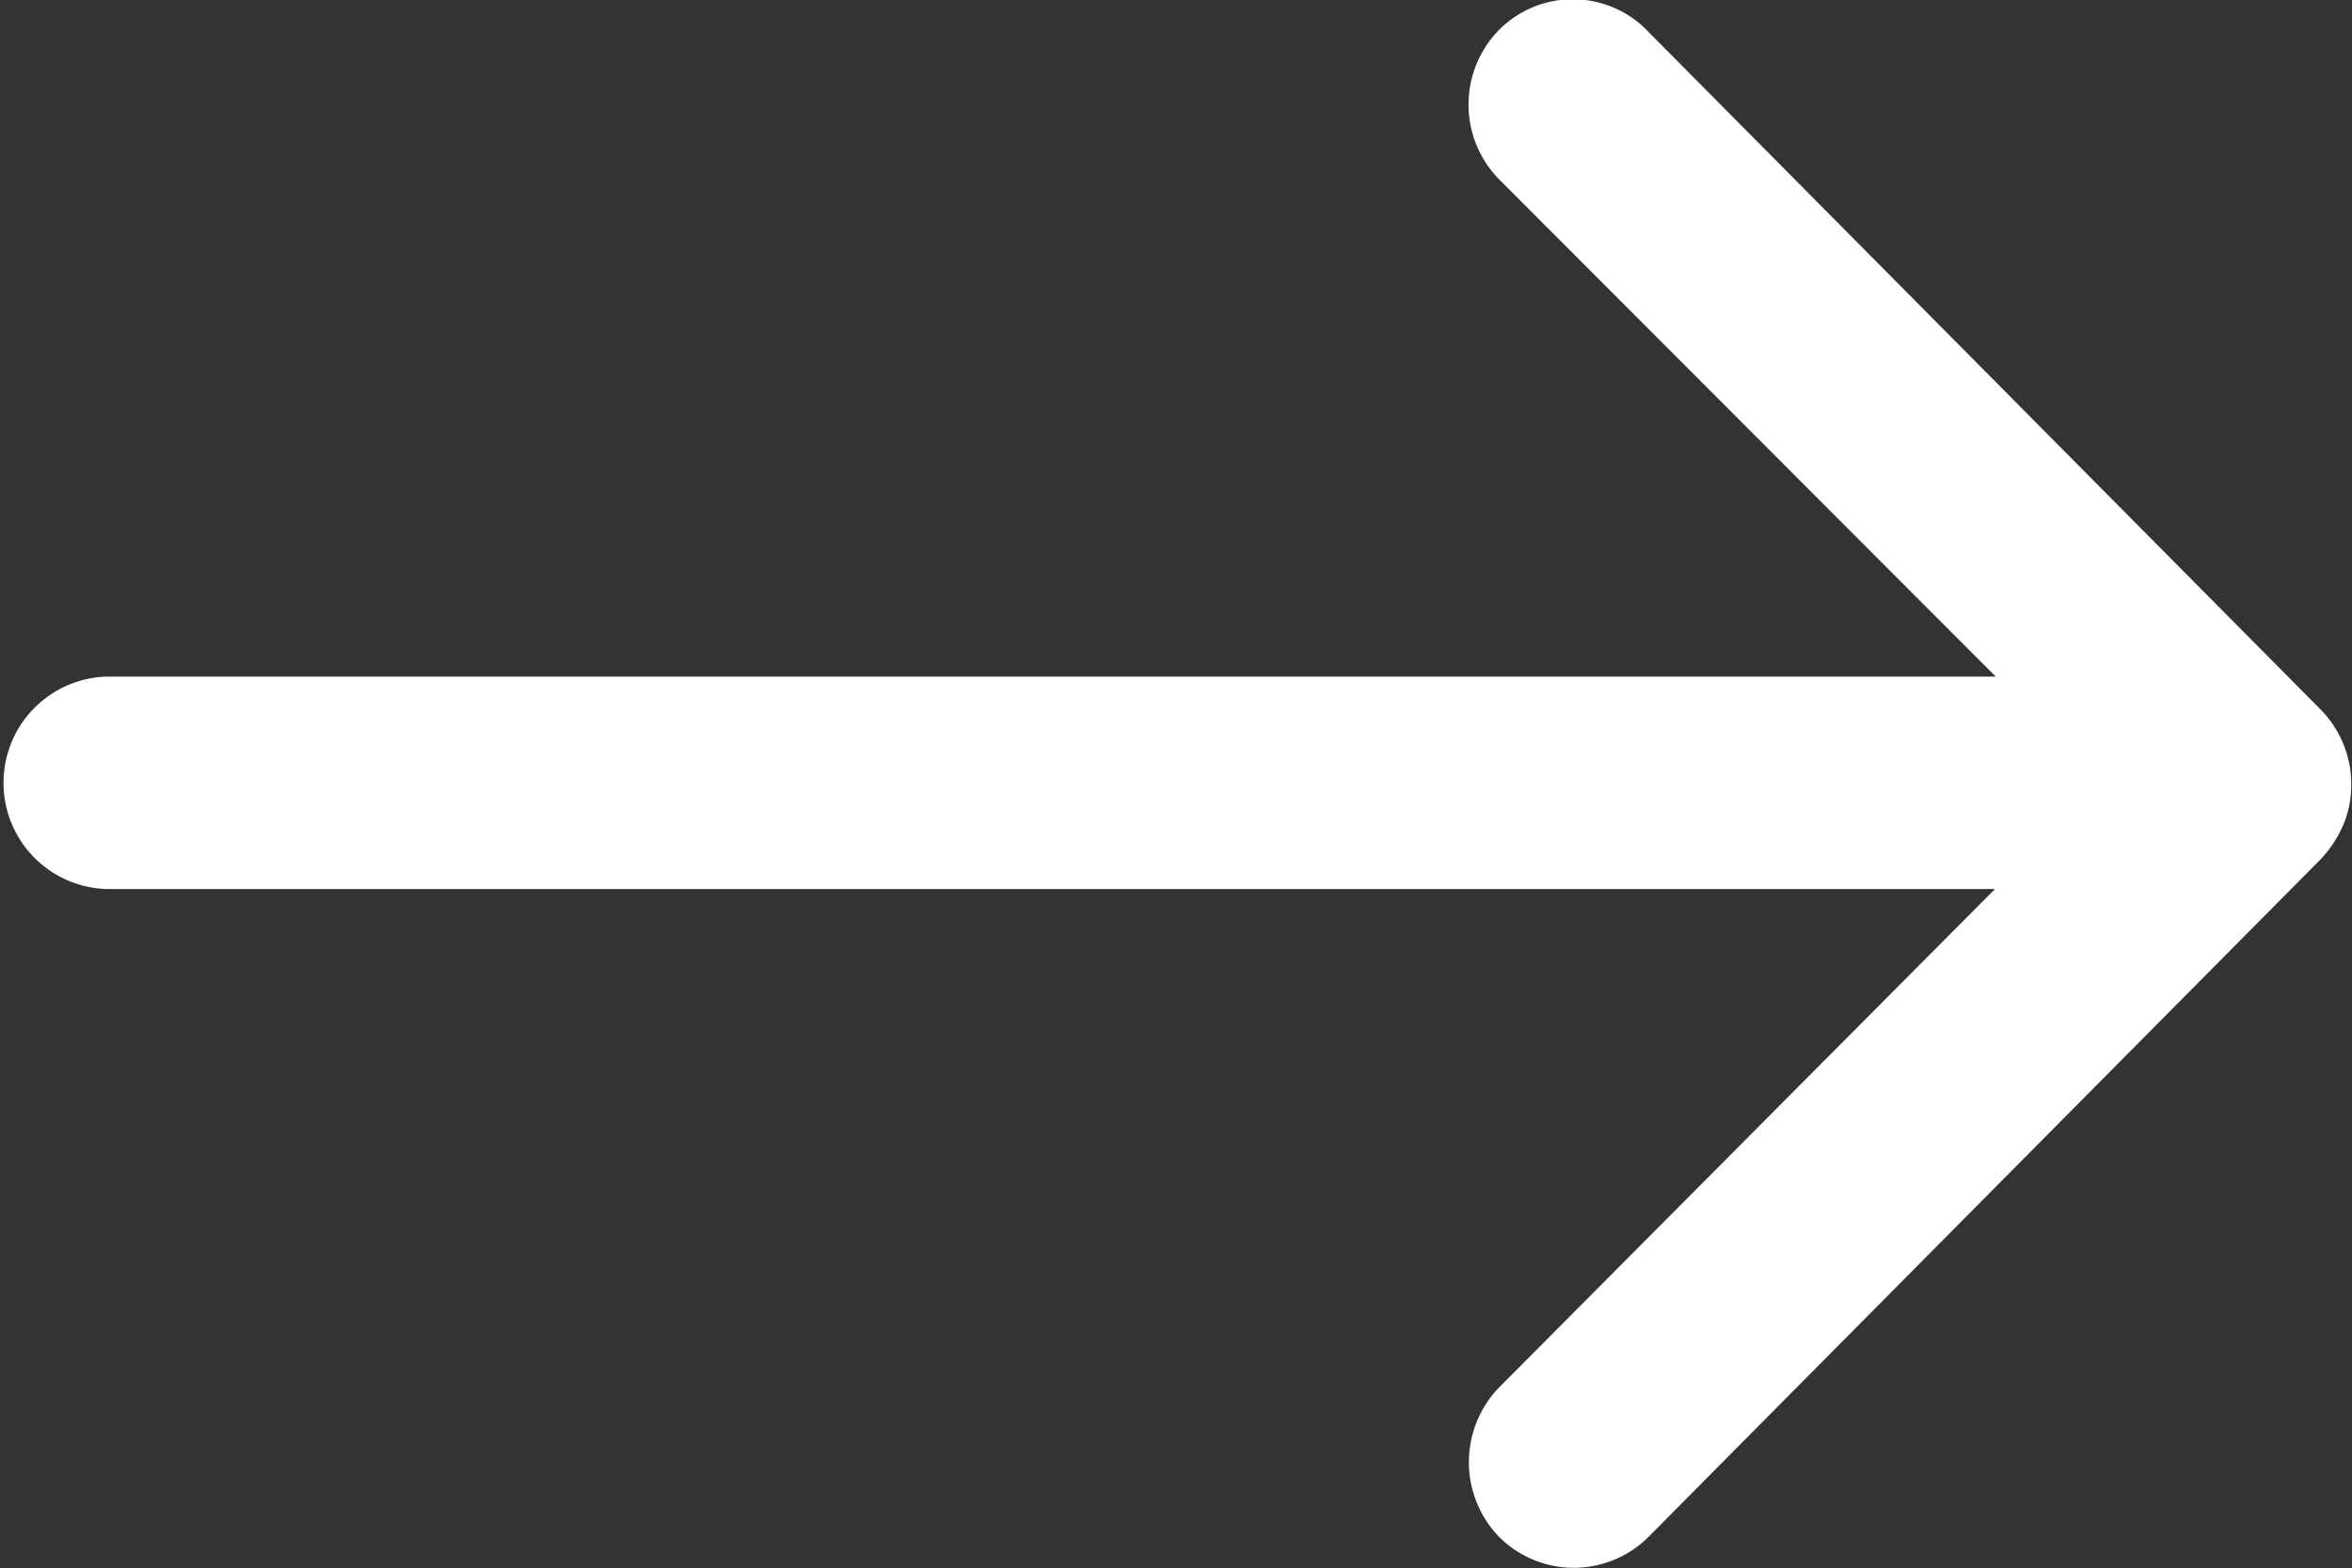
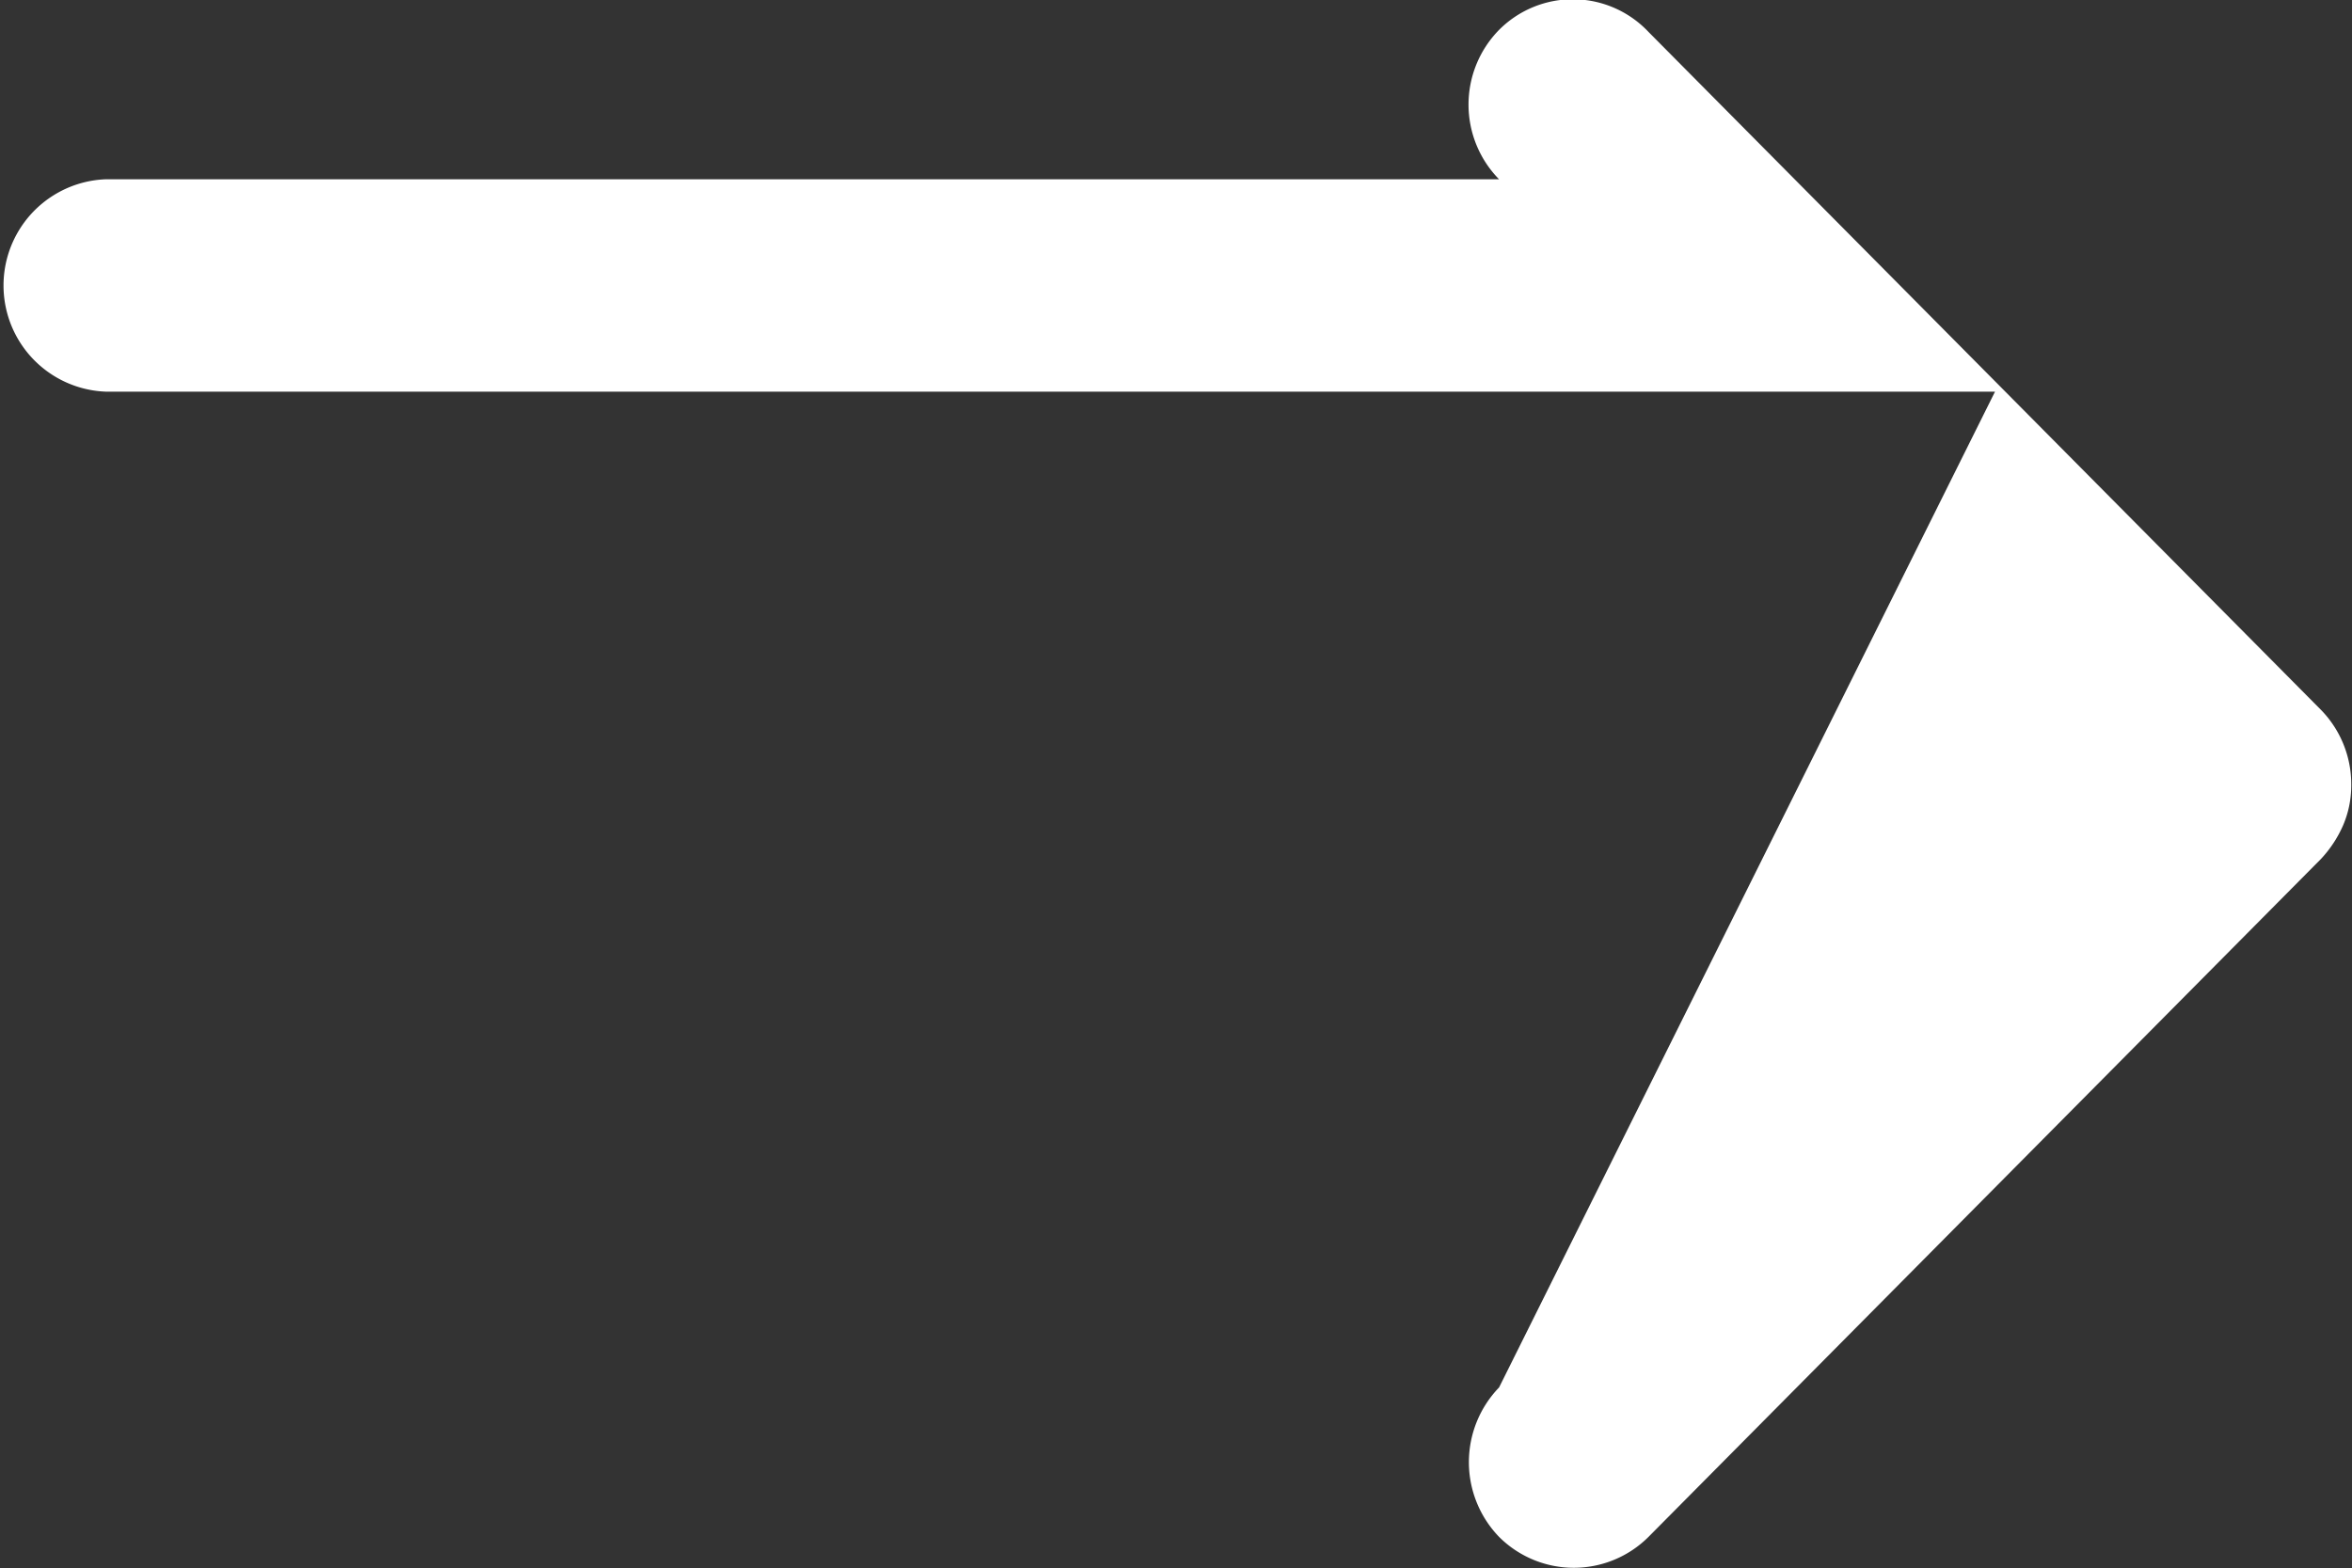
<svg xmlns="http://www.w3.org/2000/svg" width="12.591" height="8.397" viewBox="0 0 12.591 8.397">
  <rect x="0" y="0" width="12.591" height="8.397" fill="#333333" stroke="none" />
-   <path id="Icon_ionic-ios-arrow-round-forward" data-name="Icon ionic-ios-arrow-round-forward" d="M15.9,11.412a.571.571,0,0,0,0,.8l2.659,2.663H8.439a.569.569,0,0,0,0,1.137H18.555L15.9,18.681a.576.576,0,0,0,0,.8.566.566,0,0,0,.8,0l3.6-3.63h0a.638.638,0,0,0,.118-.179.543.543,0,0,0,.044-.219.57.57,0,0,0-.162-.4l-3.6-3.63A.557.557,0,0,0,15.9,11.412Z" transform="translate(-7.875 -11.252)" fill="#fff" />
+   <path id="Icon_ionic-ios-arrow-round-forward" data-name="Icon ionic-ios-arrow-round-forward" d="M15.9,11.412a.571.571,0,0,0,0,.8H8.439a.569.569,0,0,0,0,1.137H18.555L15.9,18.681a.576.576,0,0,0,0,.8.566.566,0,0,0,.8,0l3.6-3.63h0a.638.638,0,0,0,.118-.179.543.543,0,0,0,.044-.219.57.57,0,0,0-.162-.4l-3.6-3.63A.557.557,0,0,0,15.9,11.412Z" transform="translate(-7.875 -11.252)" fill="#fff" />
</svg>